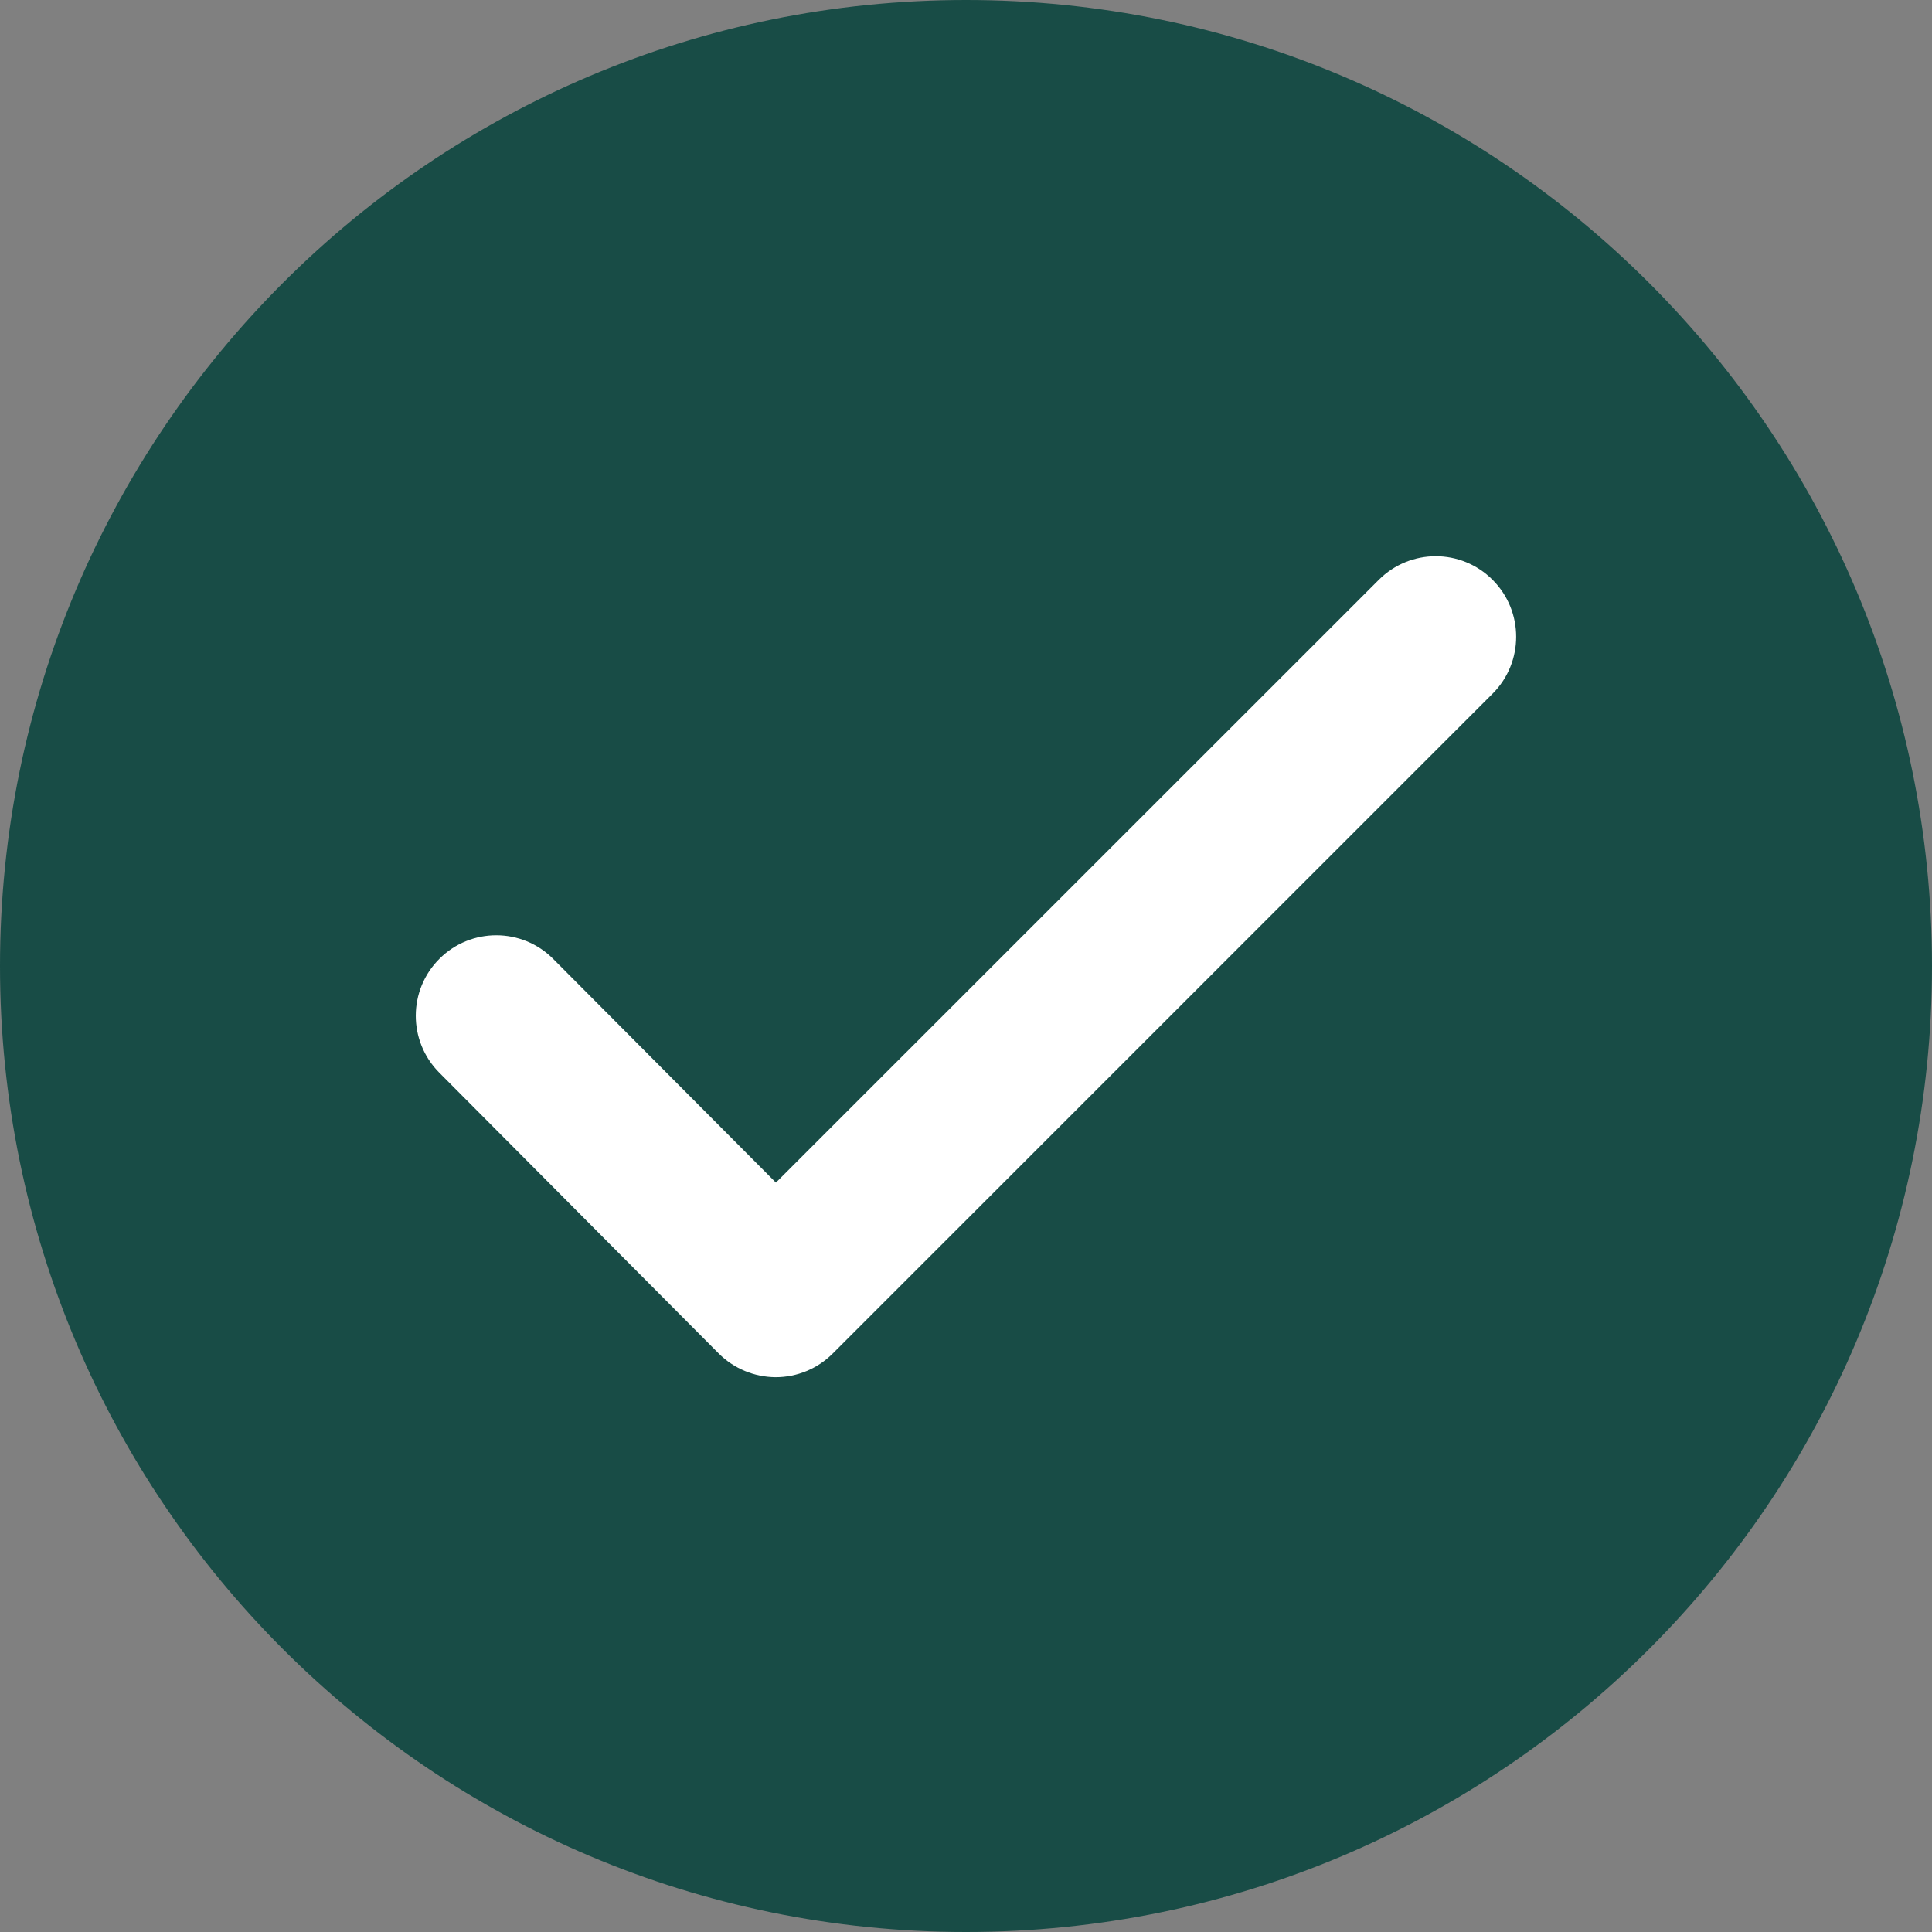
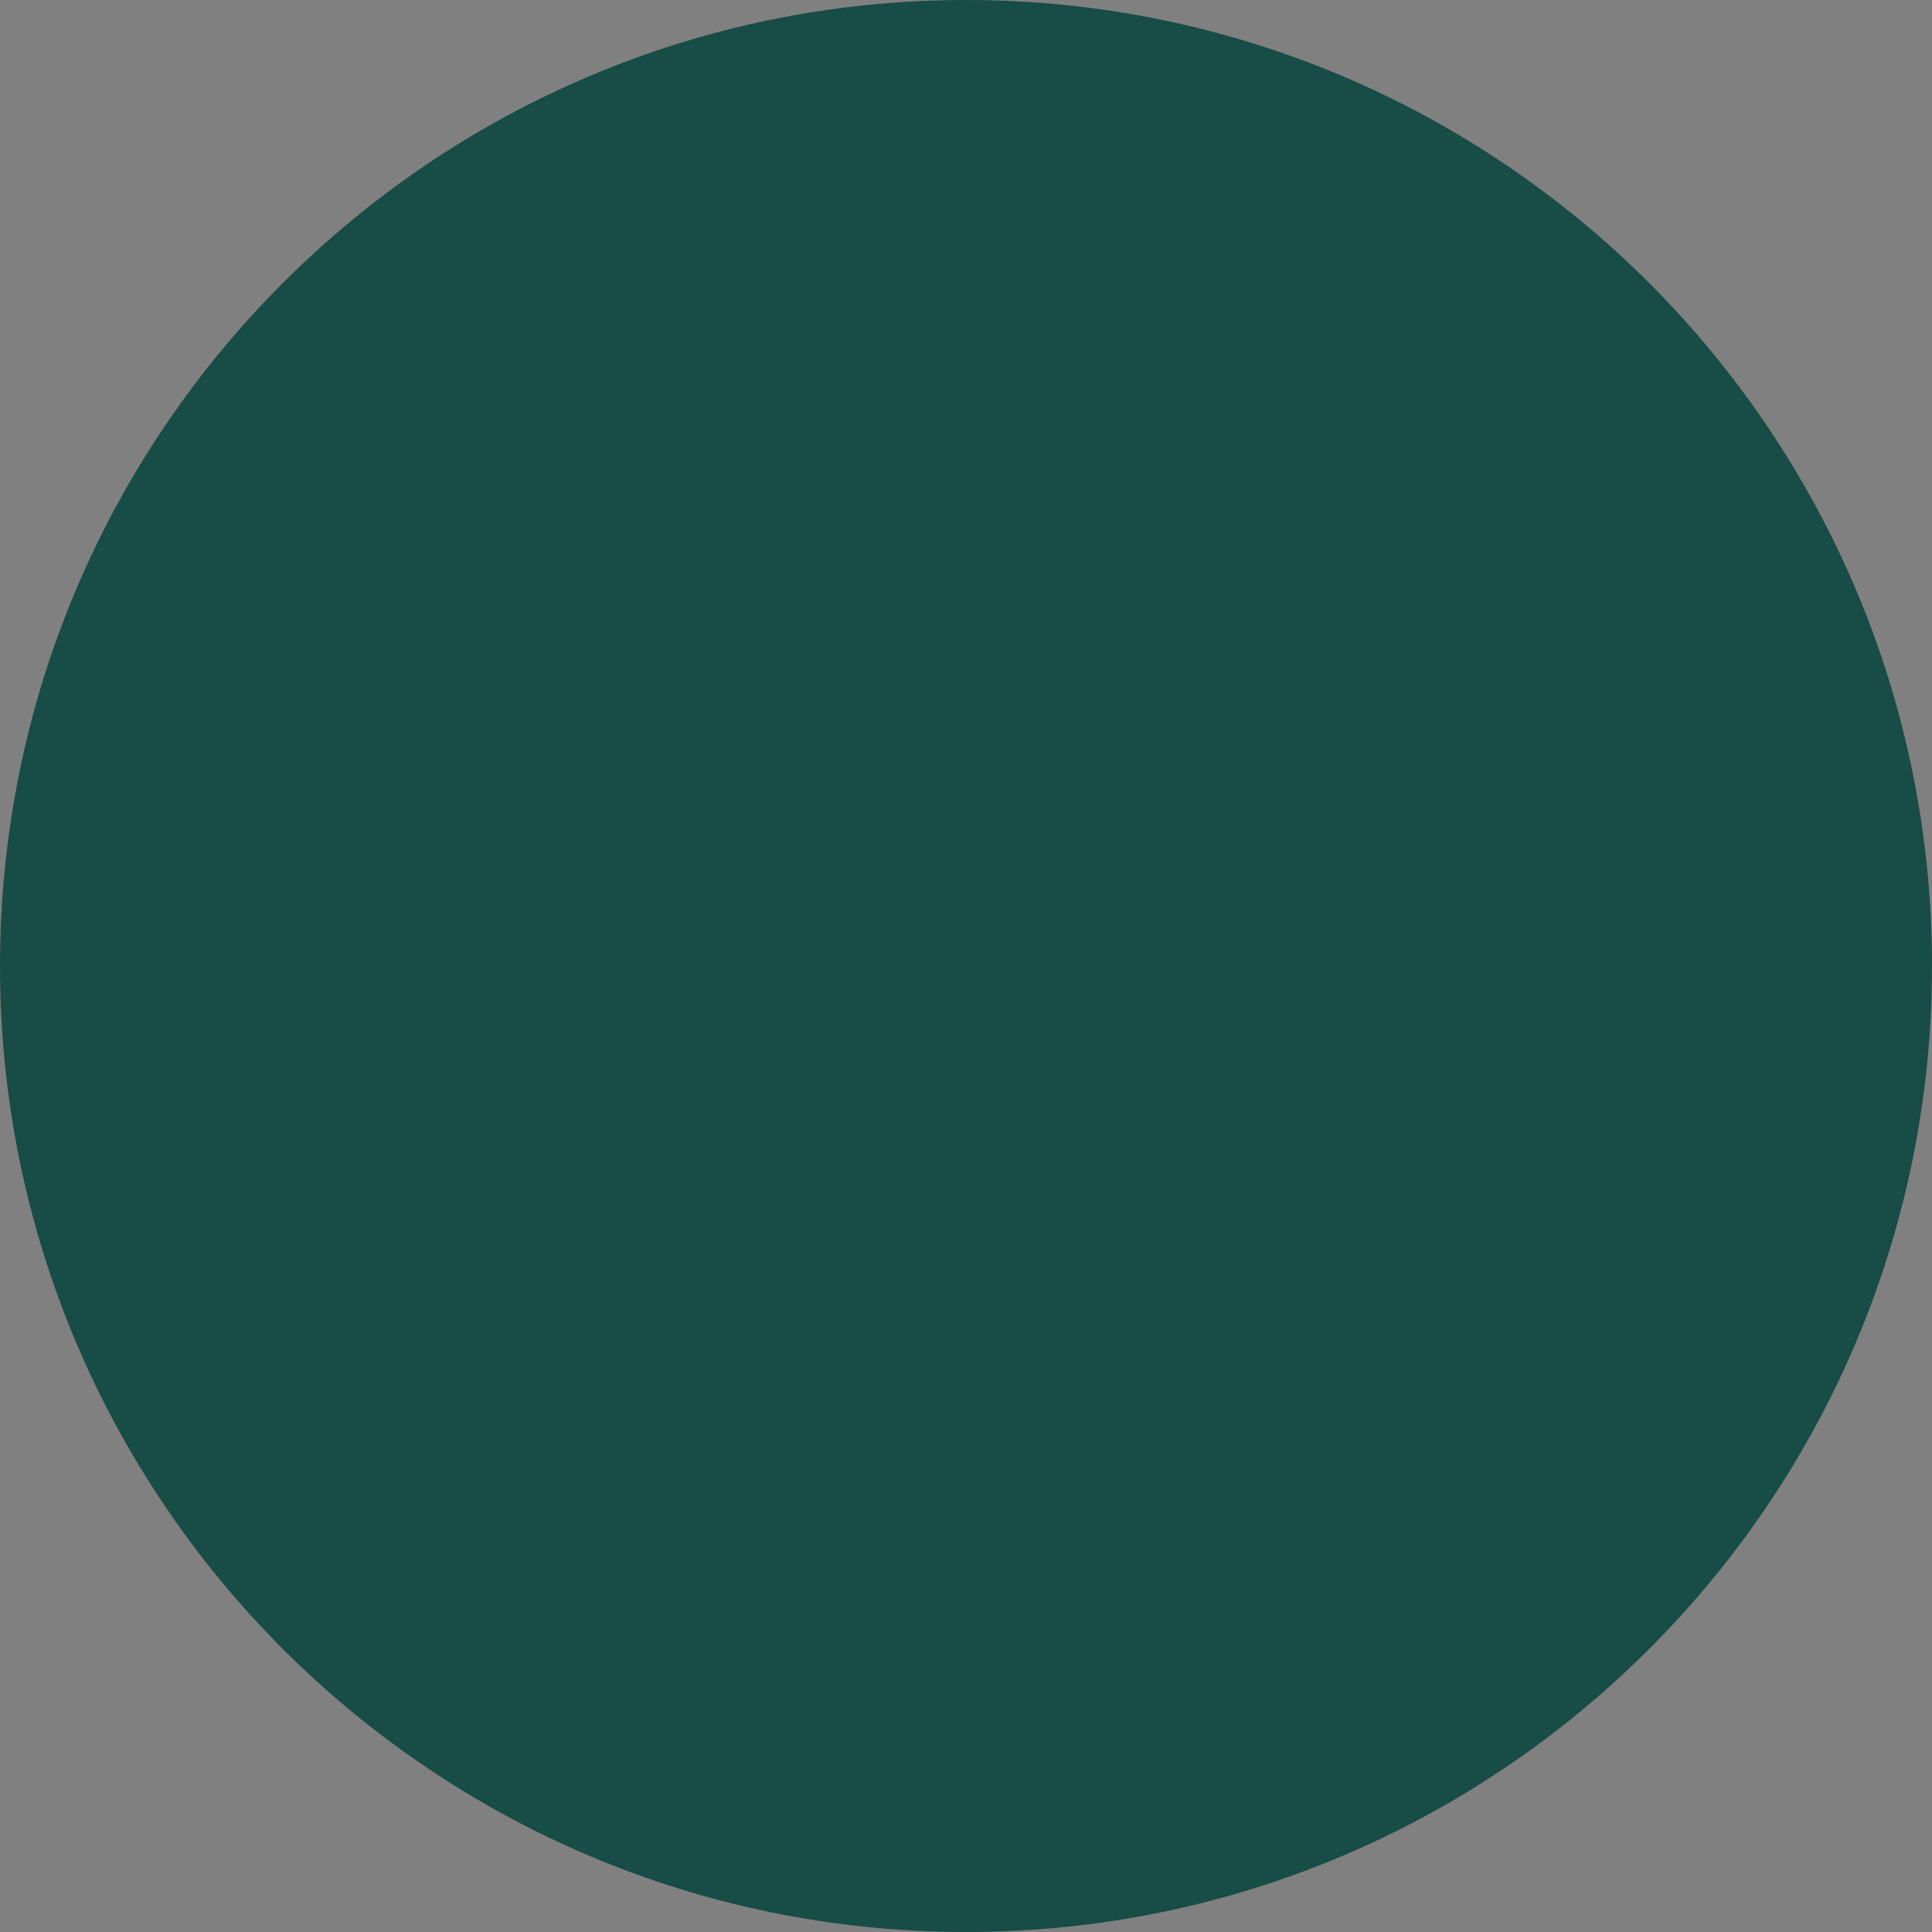
<svg xmlns="http://www.w3.org/2000/svg" width="18" height="18" viewBox="0 0 18 18" fill="none">
  <rect x="0" y="0" width="18" height="18" fill="#808080" stroke="none" />
  <path d="M18 9C18 4.029 13.971 0 9 0C4.029 0 0 4.029 0 9C0 13.971 4.029 18 9 18C13.971 18 18 13.971 18 9Z" fill="#184C46" />
-   <path fill-rule="evenodd" clip-rule="evenodd" d="M13.906 5.402C14.199 5.695 14.199 6.17 13.906 6.463L7.758 12.611C7.617 12.752 7.426 12.831 7.227 12.831C7.028 12.83 6.837 12.751 6.696 12.61L4.092 9.993C3.8 9.699 3.801 9.224 4.095 8.932C4.388 8.64 4.863 8.641 5.155 8.935L7.229 11.018L12.846 5.402C13.139 5.109 13.614 5.109 13.906 5.402Z" fill="white" />
</svg>